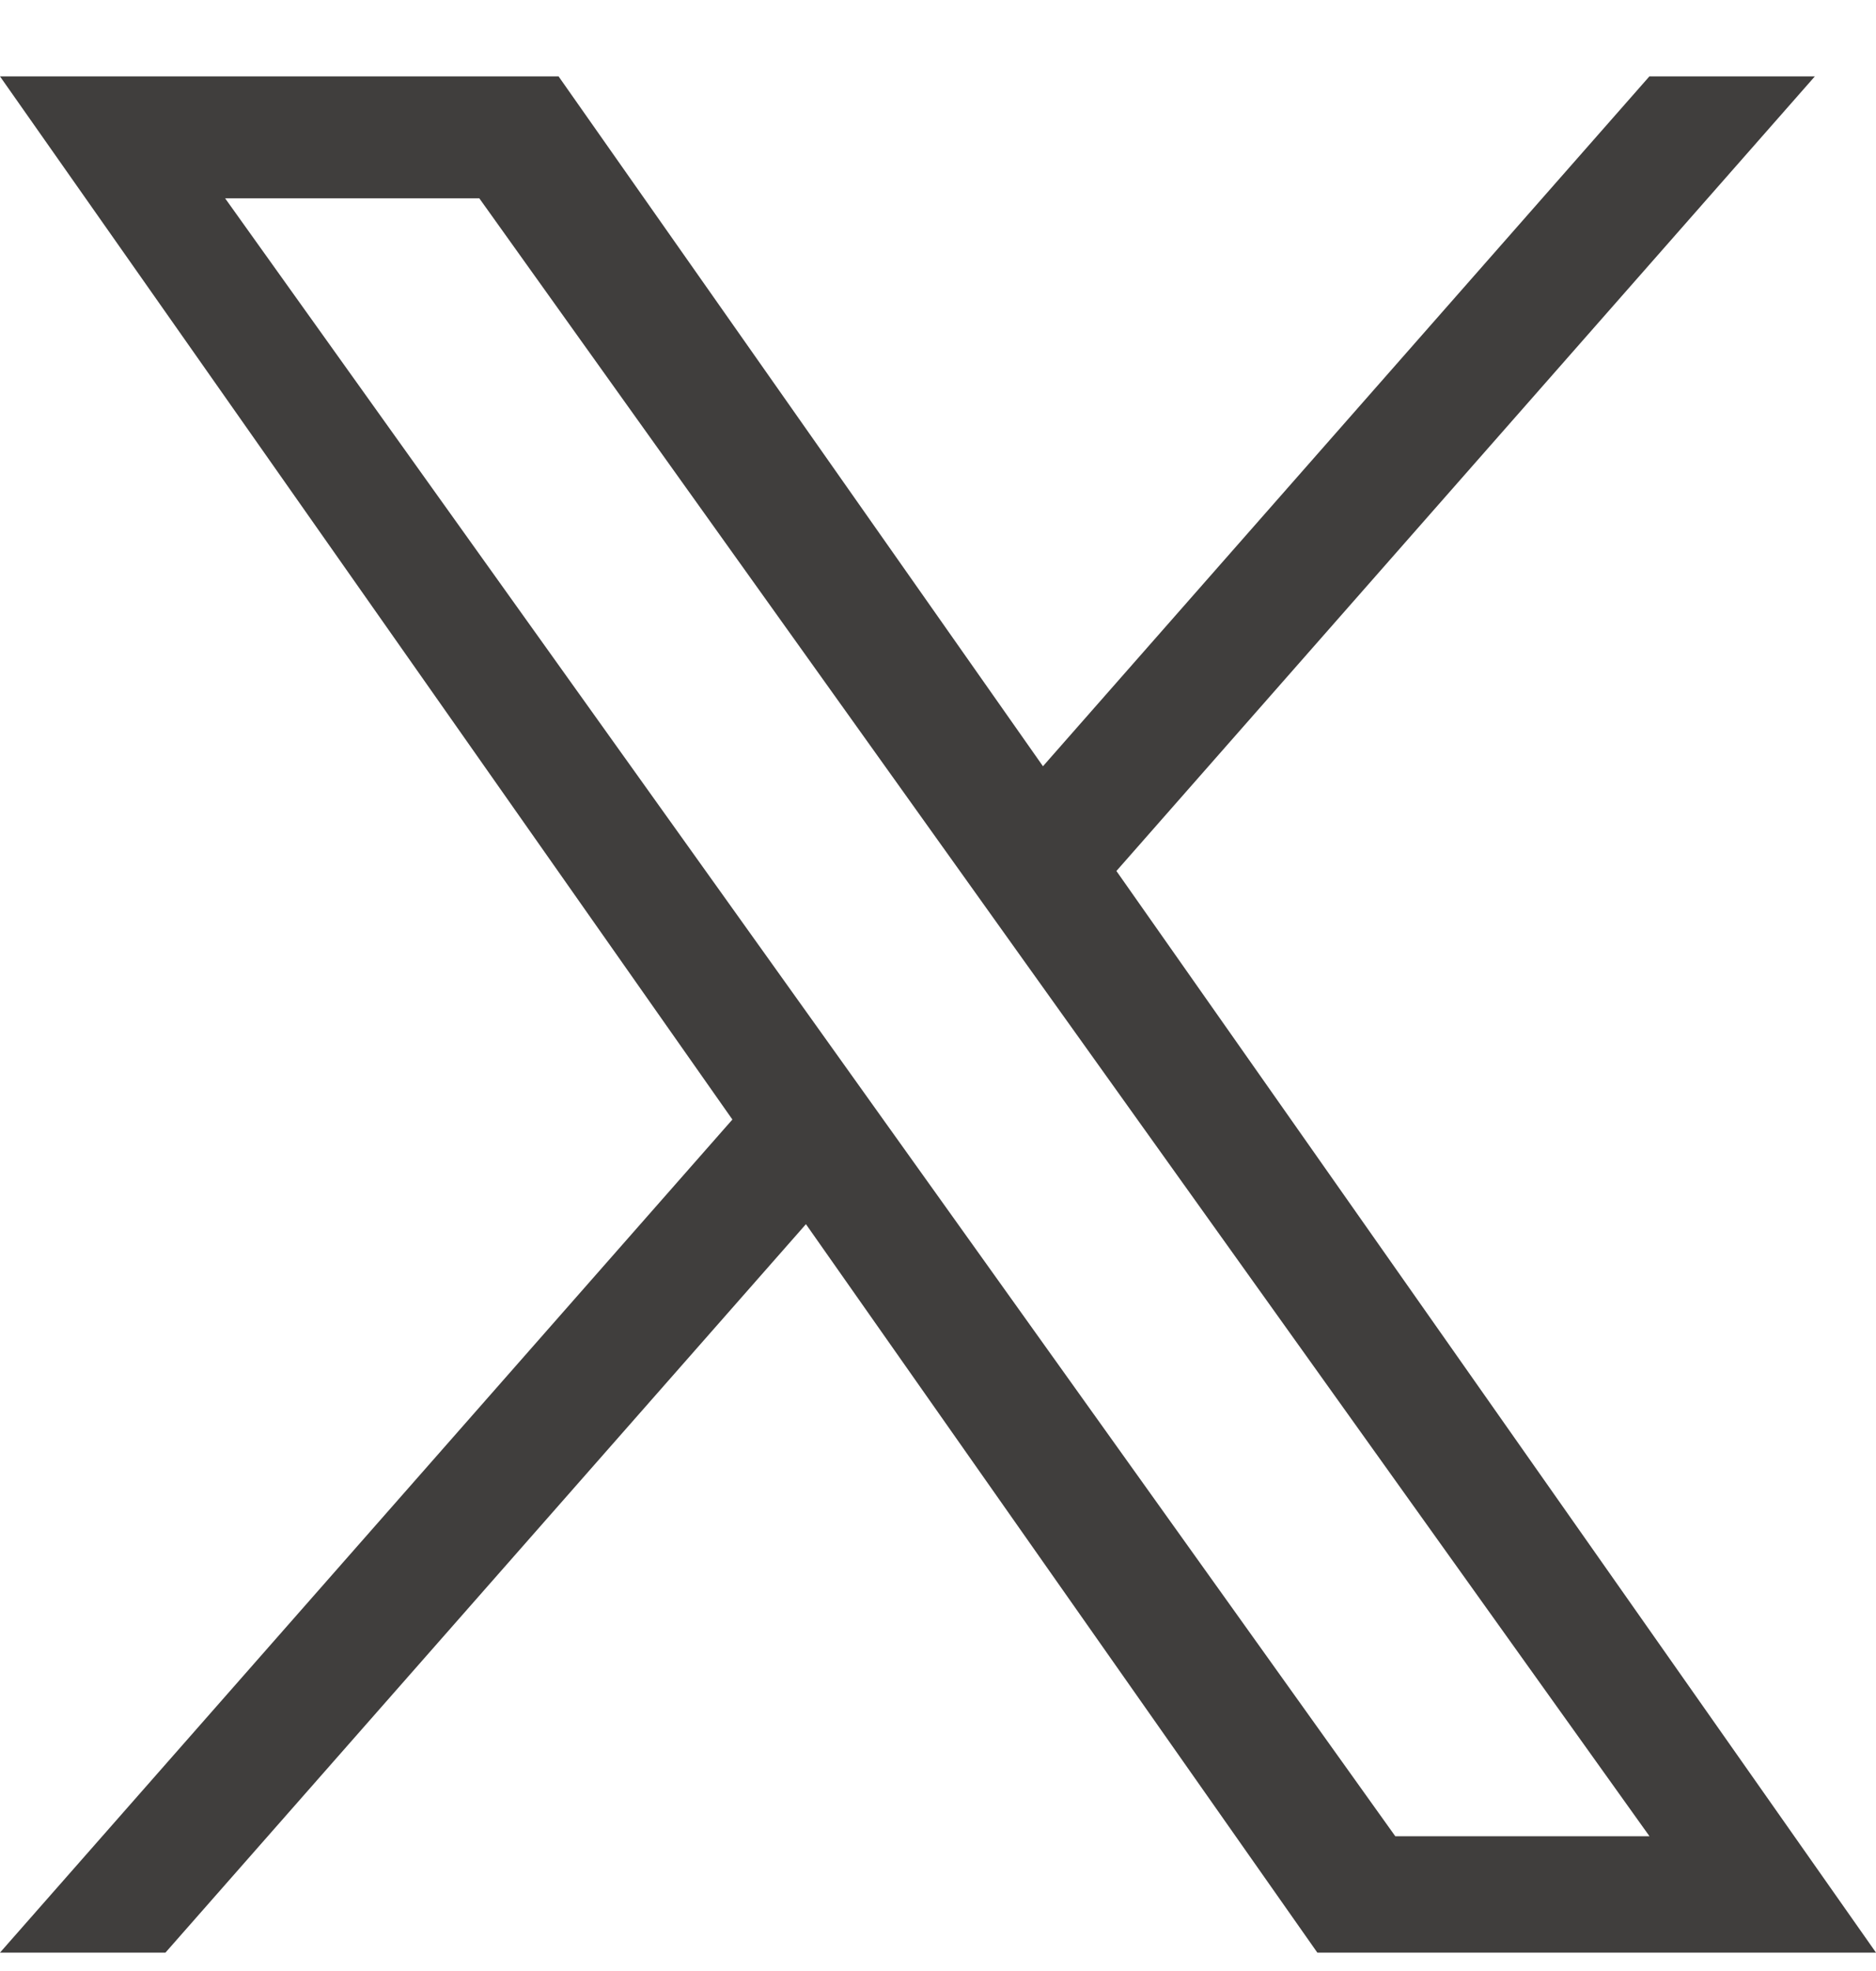
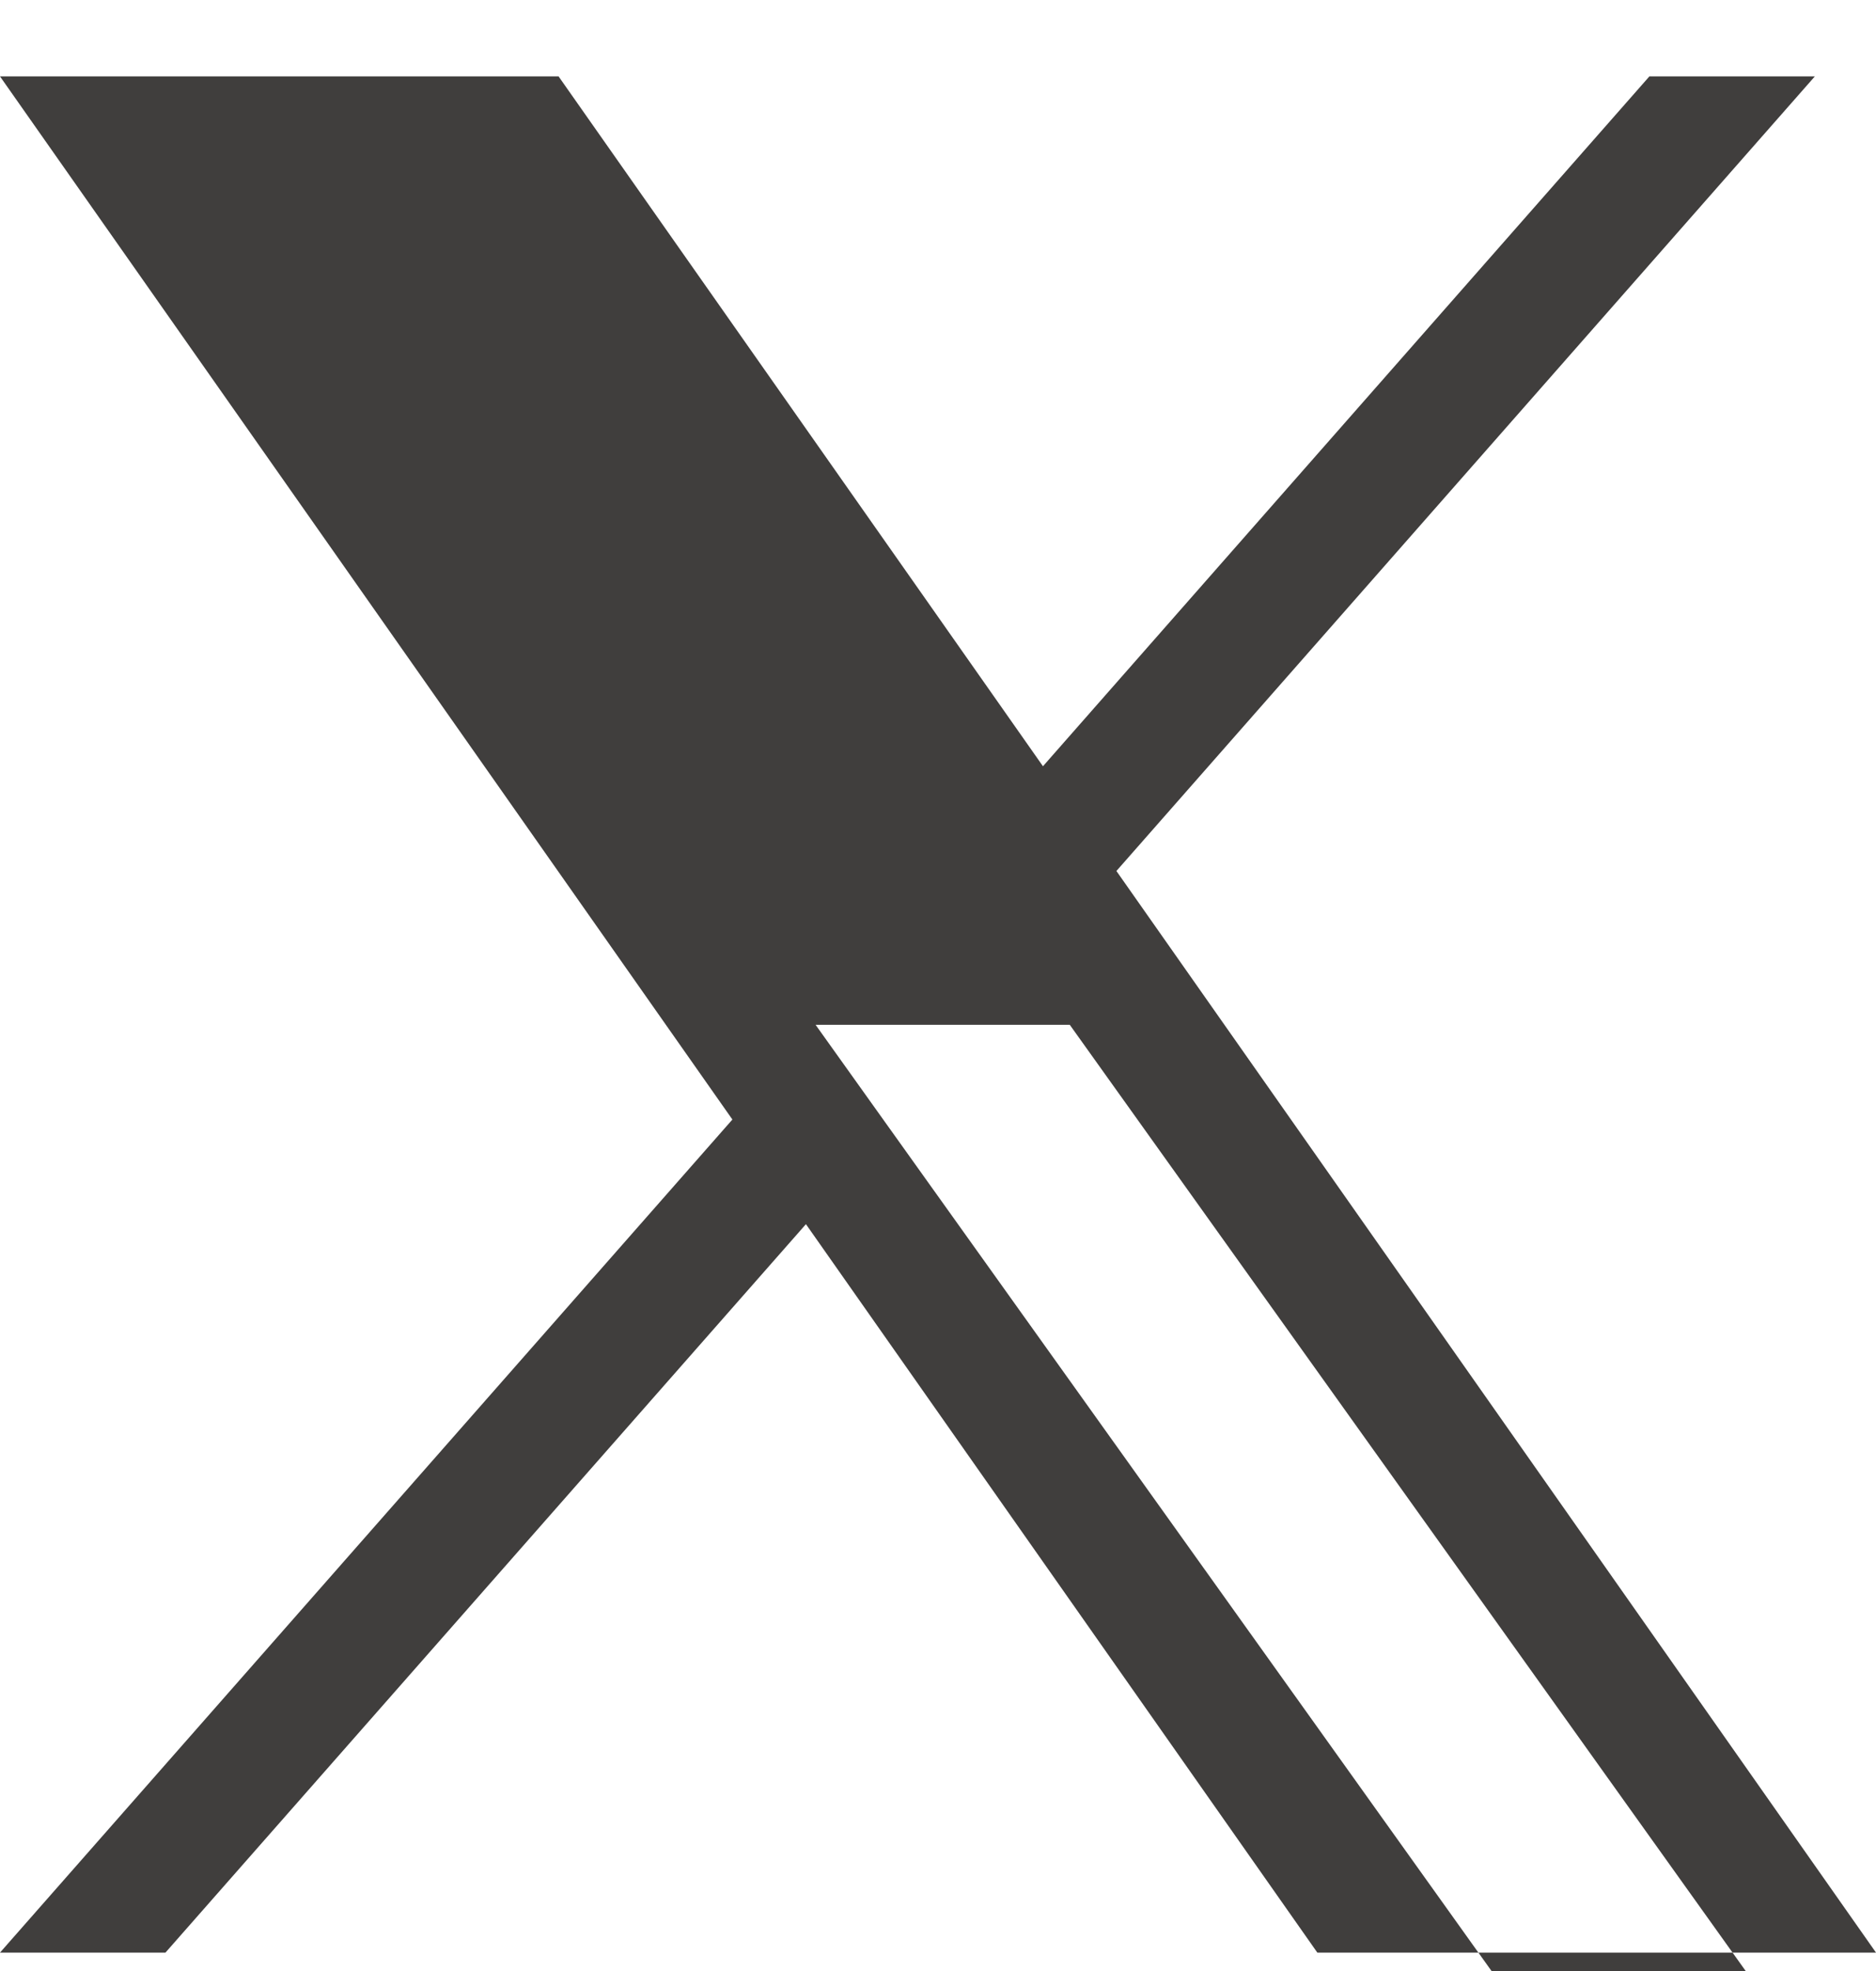
<svg xmlns="http://www.w3.org/2000/svg" width="20" height="21" fill="none">
-   <path d="M11.903 9.279L19.348.814h-1.764l-6.465 7.35L5.955.814H0l7.808 11.114L0 20.804h1.764l6.828-7.761 5.452 7.761H20L11.902 9.28zm-2.417 2.747l-.791-1.107L2.4 2.113h2.71l5.08 7.107.791 1.107 6.604 9.237h-2.71l-5.389-7.538z" fill="#403E3D" />
+   <path d="M11.903 9.279L19.348.814h-1.764l-6.465 7.35L5.955.814H0l7.808 11.114L0 20.804h1.764l6.828-7.761 5.452 7.761H20L11.902 9.28zm-2.417 2.747l-.791-1.107h2.71l5.08 7.107.791 1.107 6.604 9.237h-2.71l-5.389-7.538z" fill="#403E3D" />
</svg>